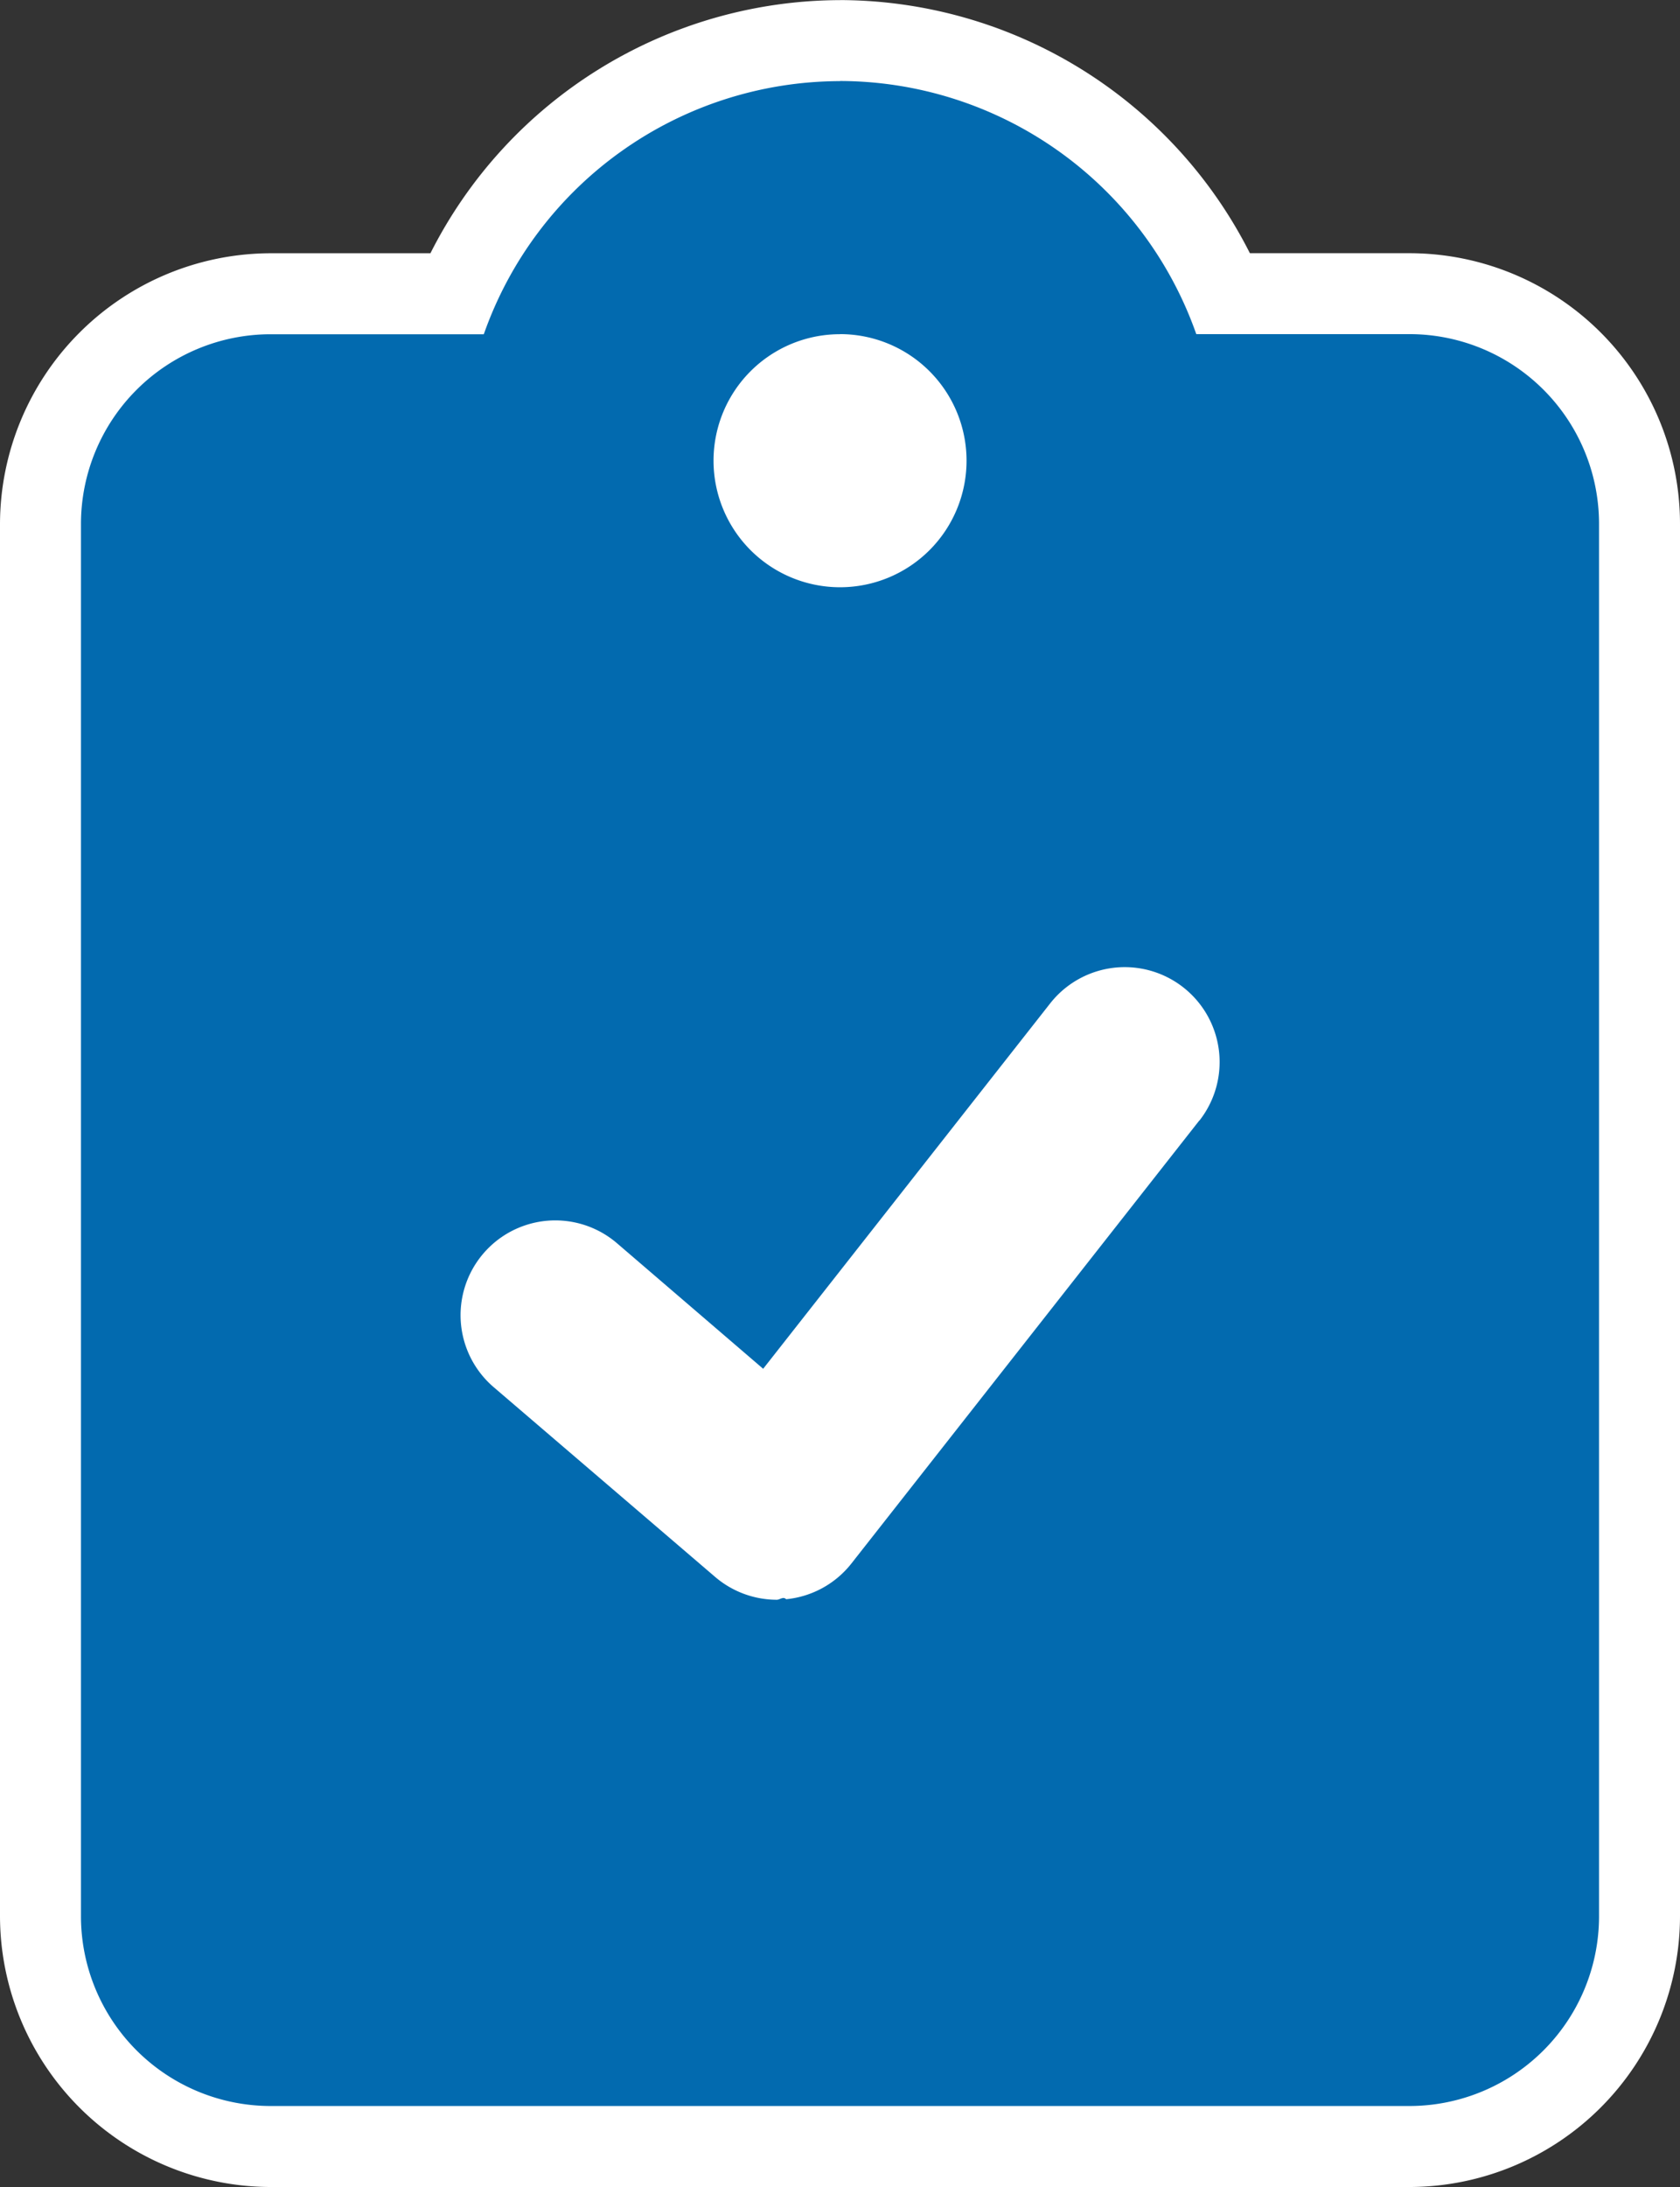
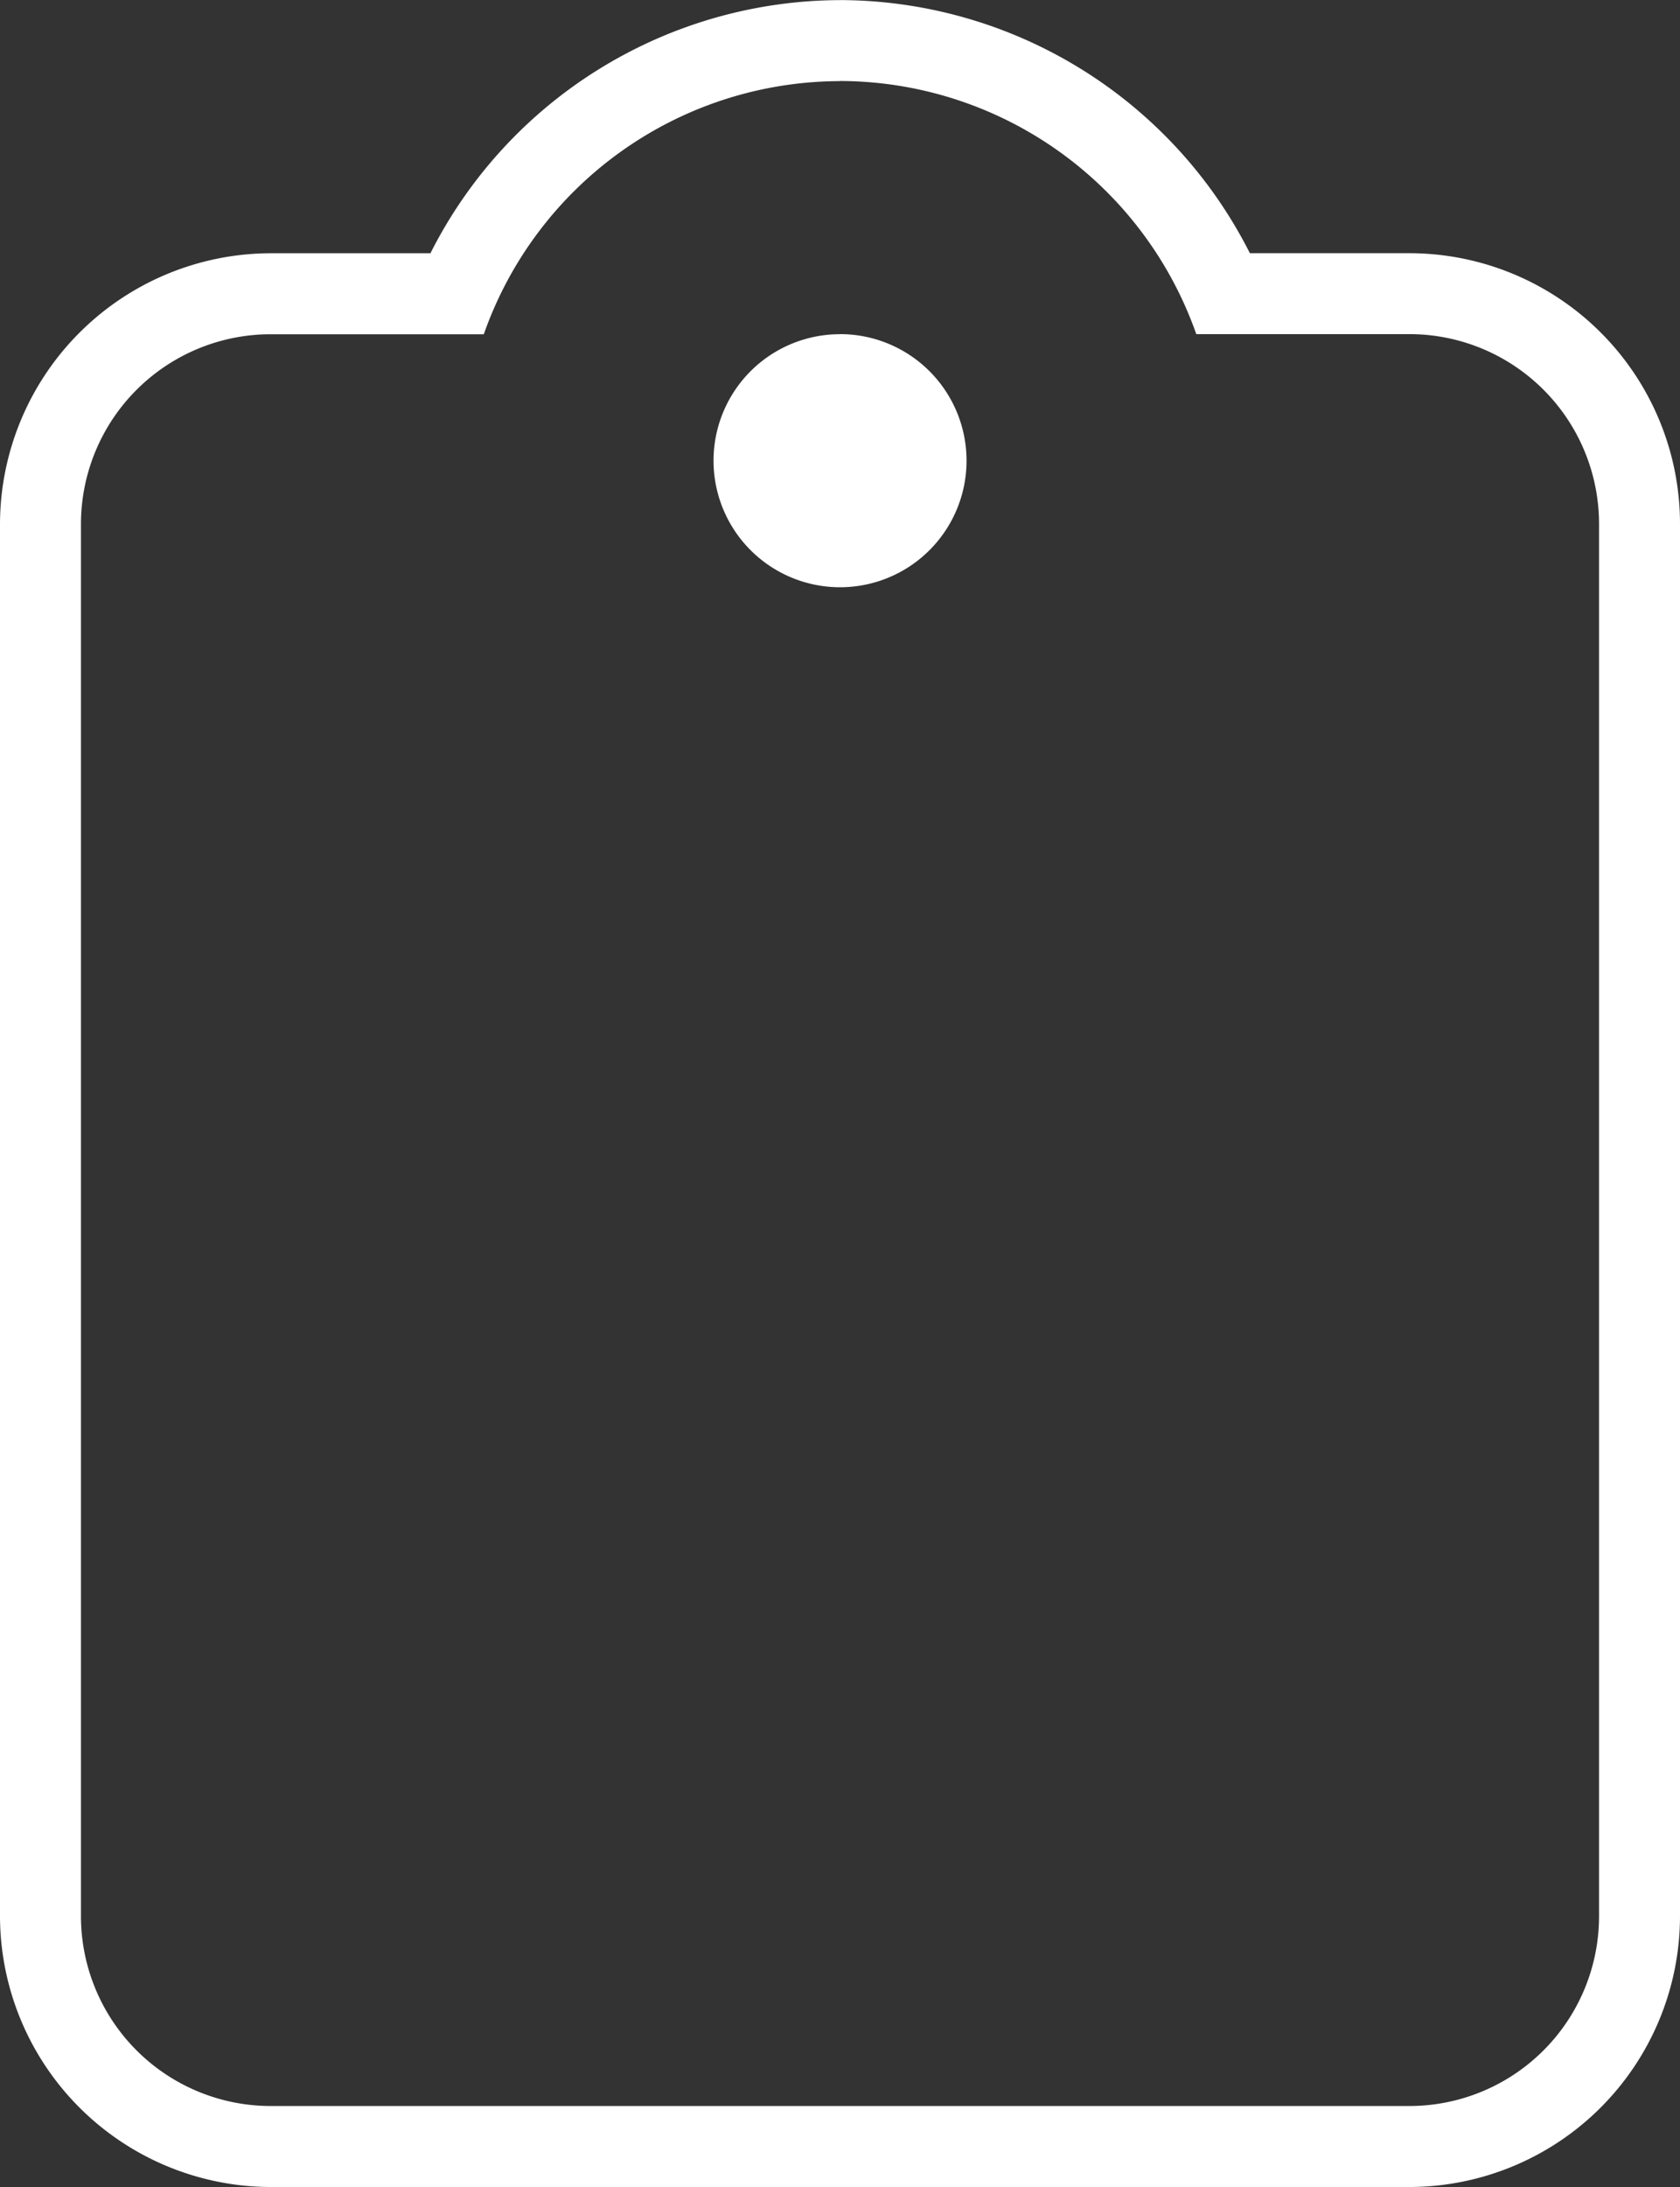
<svg xmlns="http://www.w3.org/2000/svg" width="41.5" height="54" viewBox="0 0 41.5 54">
  <rect x="0" y="0" width="41.5" height="54" fill="#333333" stroke="none" />
  <g id="Gruppe_1017" data-name="Gruppe 1017" transform="translate(-7138.025 -2924.26)">
-     <path id="Pfad_431" data-name="Pfad 431" d="M996.713,84.26a5.7,5.7,0,0,1-5.687-5.687V44.2a5.694,5.694,0,0,1,5.687-5.688h4.581a10.318,10.318,0,0,1,18.965,0h4.58a5.69,5.69,0,0,1,5.687,5.689V78.573a5.693,5.693,0,0,1-5.687,5.687Z" transform="translate(6148 2893)" fill="#026aaf" />
    <path id="Pfad_432" data-name="Pfad 432" d="M1010.776,33.26a9.35,9.35,0,0,1,8.8,6.25h5.263a4.686,4.686,0,0,1,4.686,4.688V78.573a4.686,4.686,0,0,1-4.687,4.687H996.712a4.689,4.689,0,0,1-4.687-4.687V44.2h0a4.687,4.687,0,0,1,4.687-4.687h5.264a9.347,9.347,0,0,1,8.8-6.25m.005-2h-.009a11.367,11.367,0,0,0-10.114,6.25h-3.946a6.7,6.7,0,0,0-6.687,6.687V78.573a6.7,6.7,0,0,0,6.687,6.687h28.126a6.694,6.694,0,0,0,6.687-6.687V44.2a6.687,6.687,0,0,0-6.685-6.688H1020.9a11.376,11.376,0,0,0-10.114-6.25" transform="translate(6148 2893)" fill="#fff" />
-     <path id="Pfad_439" data-name="Pfad 439" d="M1019.653,58.924l-8.594,10.938a2.34,2.34,0,0,1-1.614.885c-.075-.074-.153.013-.231.013a2.346,2.346,0,0,1-1.525-.565l-5.47-4.685a2.34,2.34,0,0,1,3.047-3.553l3.611,3.1,7.082-9.012a2.343,2.343,0,0,1,3.7,2.877l-.009.011Z" transform="translate(6148 2893)" fill="#fff" />
    <path id="Pfad_440" data-name="Pfad 440" d="M1010.776,39.51a3.125,3.125,0,1,1-3.125,3.127v0a3.122,3.122,0,0,1,3.119-3.125Z" transform="translate(6148 2893)" fill="#fff" />
  </g>
</svg>